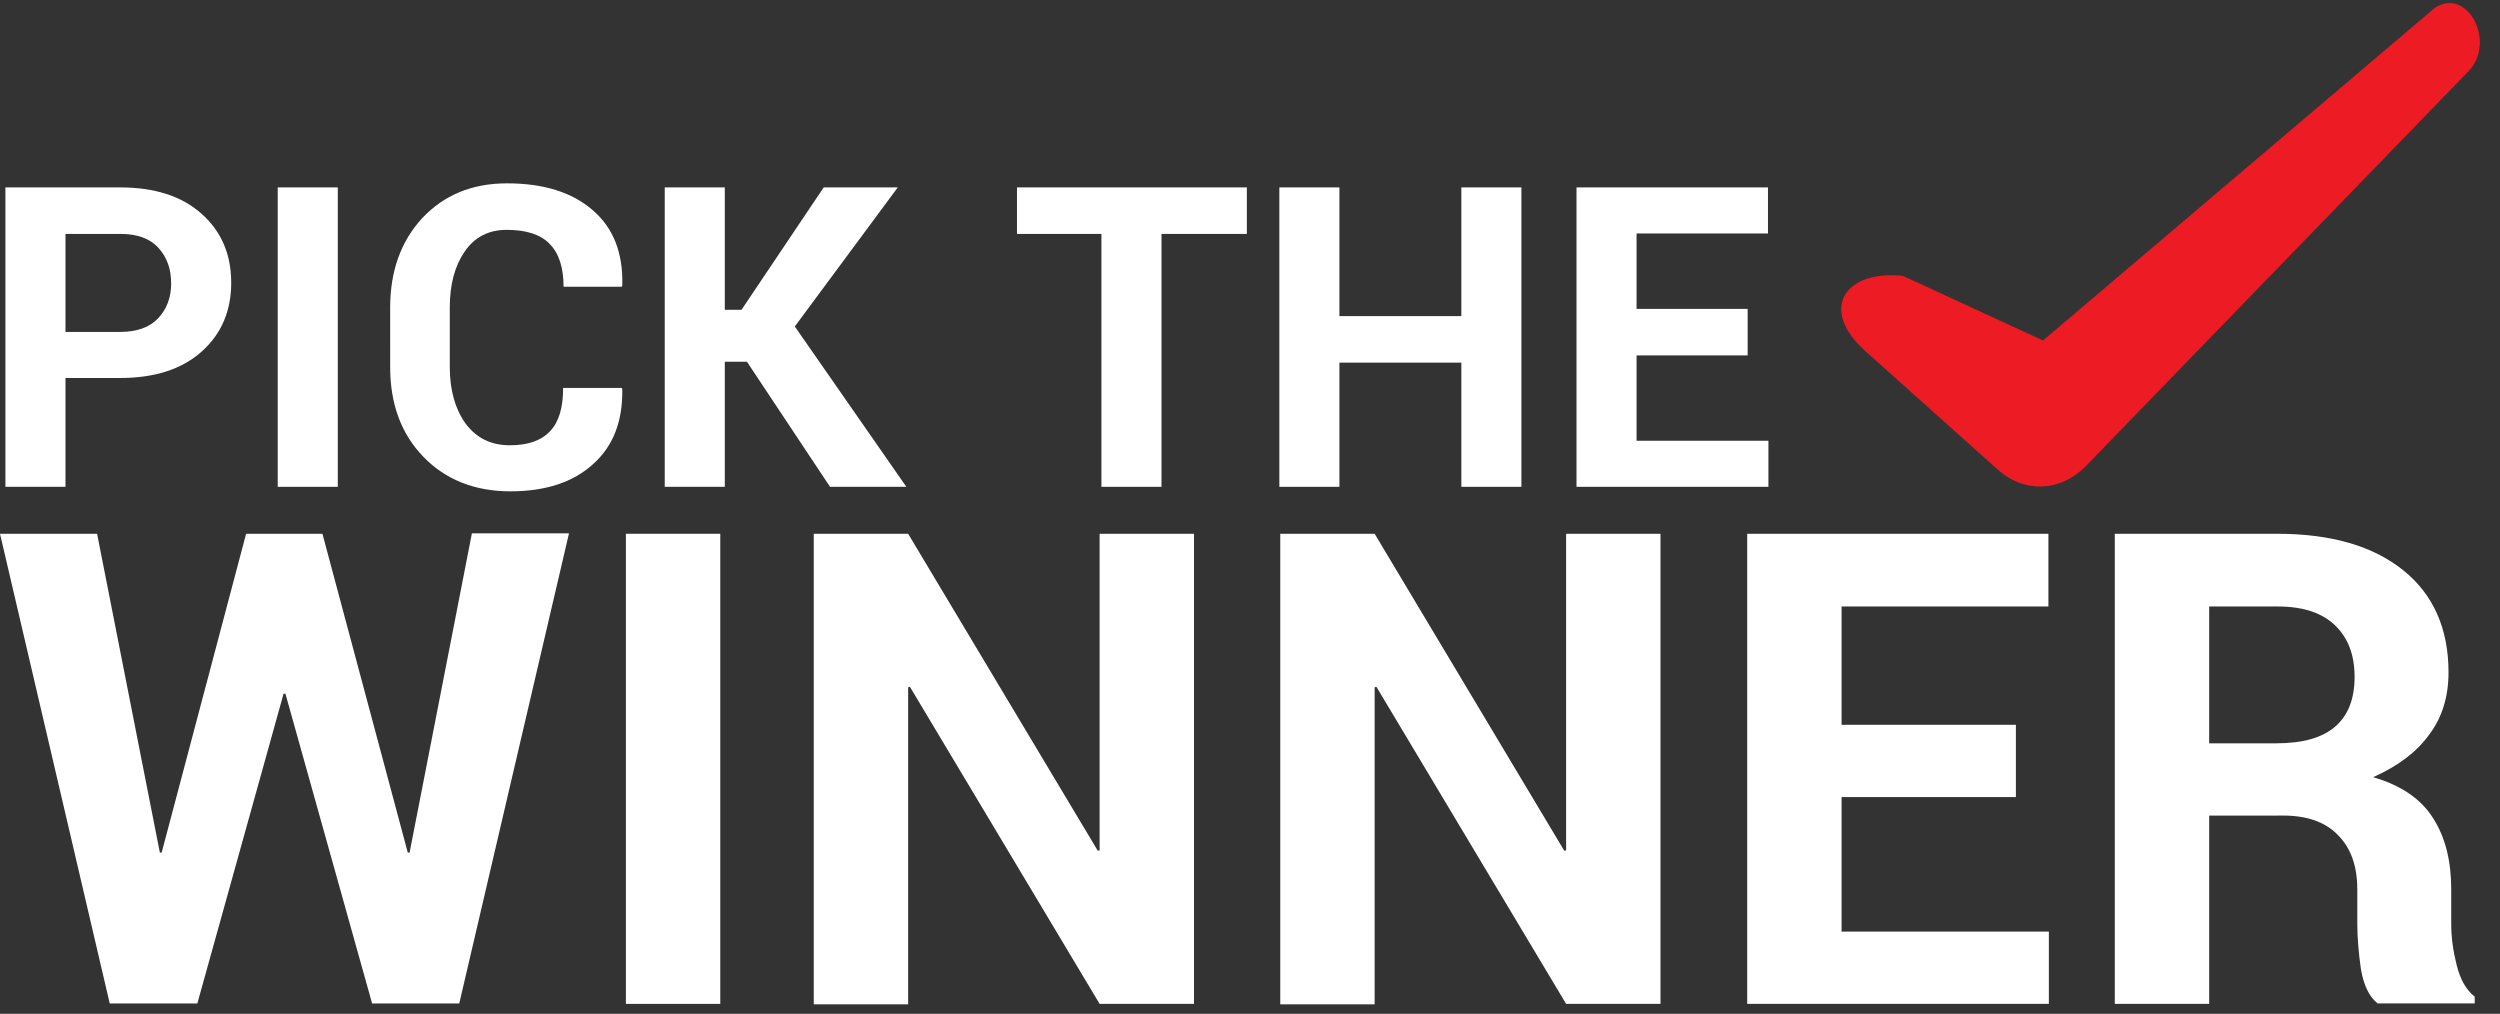
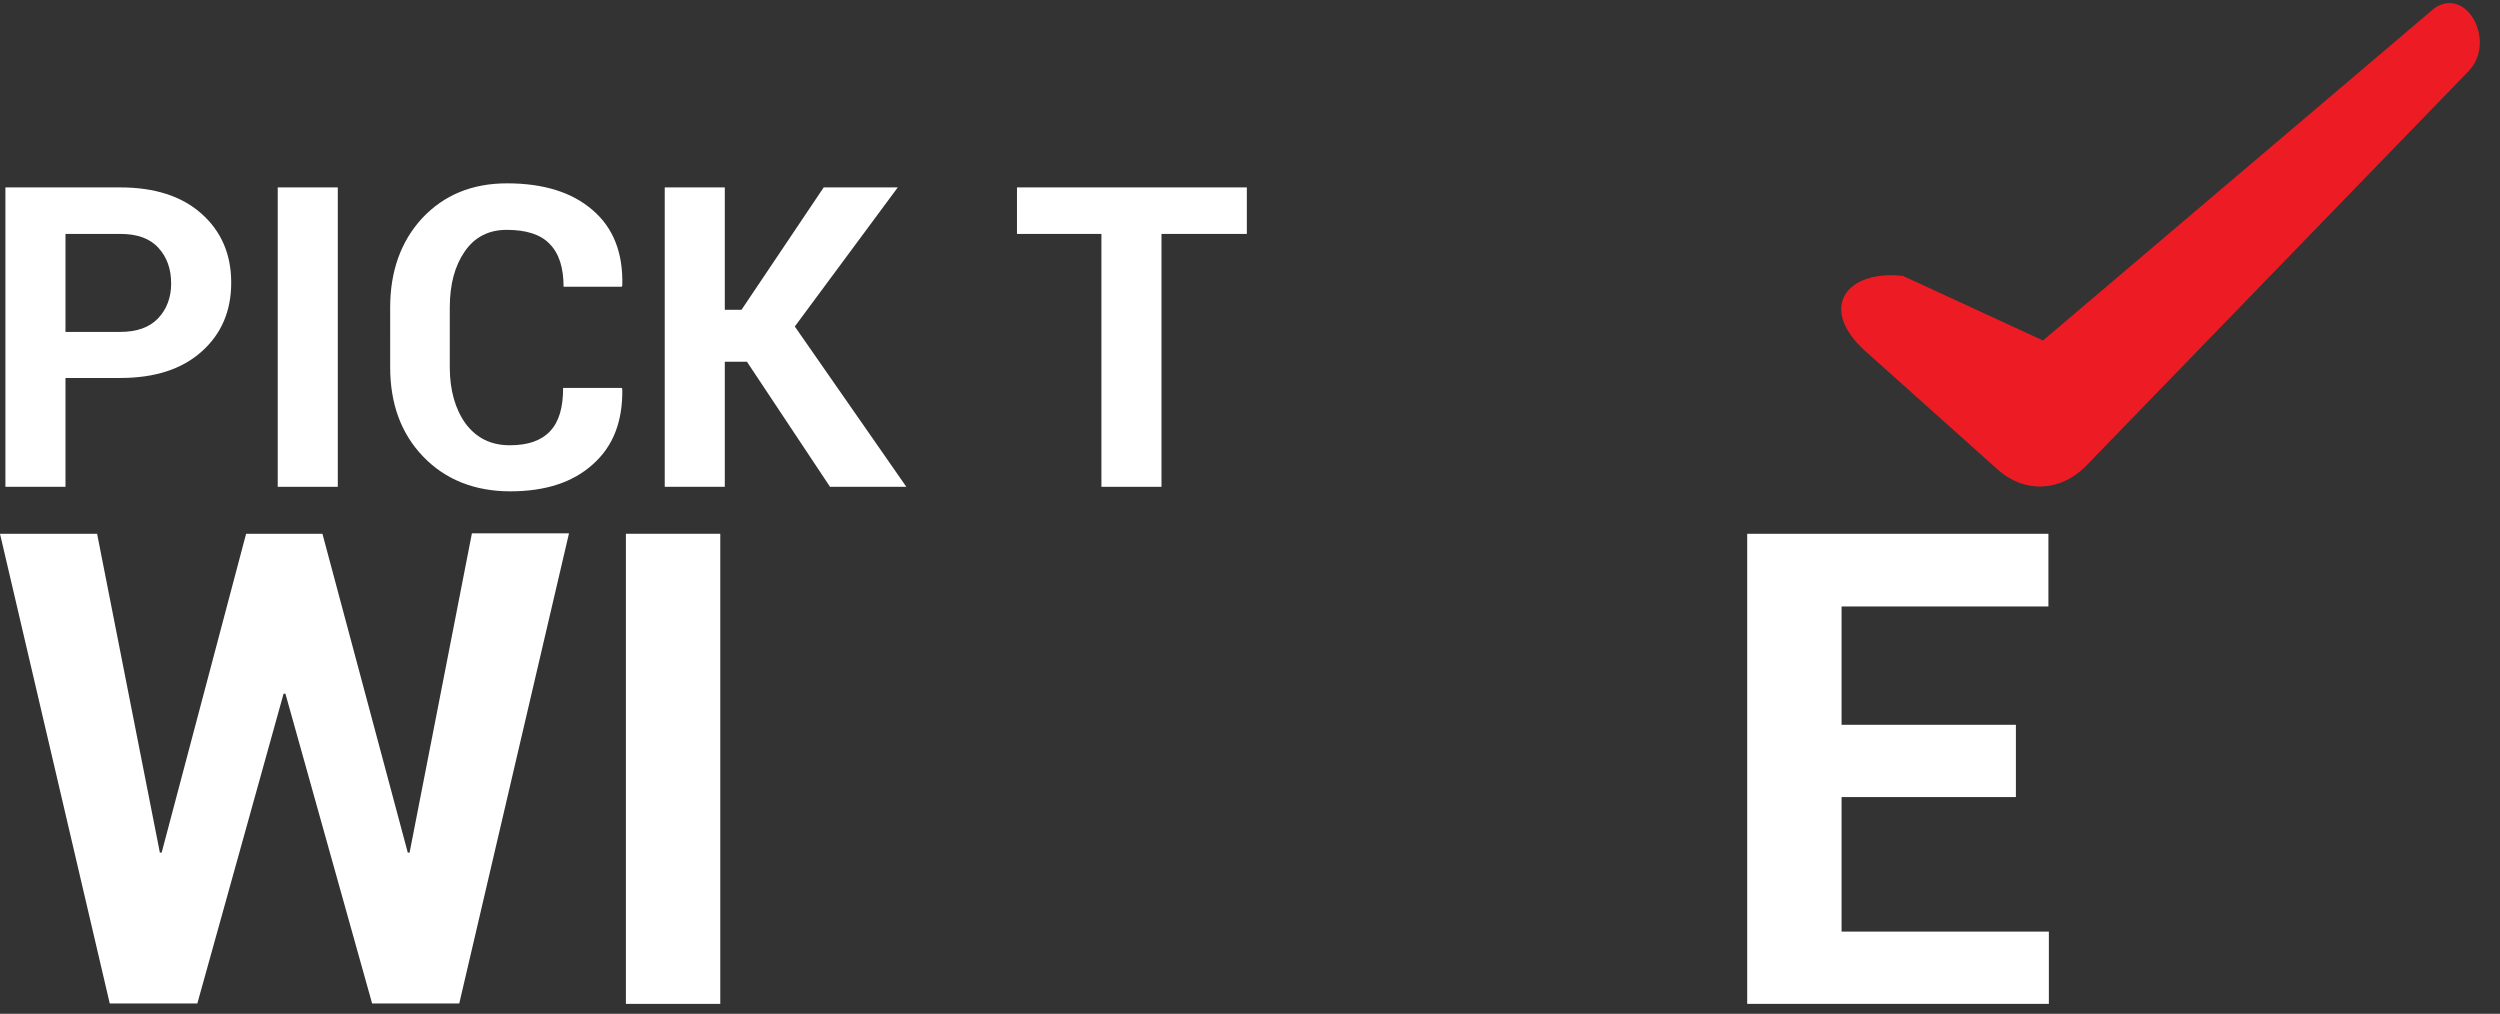
<svg xmlns="http://www.w3.org/2000/svg" version="1.1" id="Layer_1" x="0px" y="0px" viewBox="0 0 553.6 224.5" style="enable-background:new 0 0 553.6 224.5;" xml:space="preserve">
  <rect x="0" y="0" width="553.6" height="224.5" fill="#333333" stroke="none" />
  <style type="text/css">
	.st0{fill:#FFFFFF;}
	.st1{fill:#ED1C24;}
</style>
  <g>
    <g>
      <path class="st0" d="M90.3,188.8h0.4l13.8-70.7h21.5l-24.3,104.1H82.4l-19.2-68.6h-0.4l-19.1,68.6H24.3L0,118.2h21.5l13.9,70.6    h0.4l18.7-70.6h16.9L90.3,188.8z" />
      <path class="st0" d="M159.5,222.3h-20.9V118.2h20.9V222.3z" />
-       <path class="st0" d="M264.4,222.3h-20.9l-42-70.2l-0.4,0.1v70.2h-20.9V118.2h20.9l42,70.2l0.4-0.1v-70.1h20.9V222.3z" />
-       <path class="st0" d="M367.7,222.3h-20.9l-42-70.2l-0.4,0.1v70.2h-20.9V118.2h20.9l42,70.2l0.4-0.1v-70.1h20.9V222.3z" />
      <path class="st0" d="M446.4,176.5h-38.6v29.8h45.9v16h-66.8V118.2h66.7v16.1h-45.8v26.2h38.6V176.5z" />
-       <path class="st0" d="M489.2,180.7v41.6h-20.9V118.2h36c11.9,0,21.2,2.7,27.9,8.1c6.7,5.4,10,13,10,22.6c0,5.3-1.4,10-4.3,13.8    c-2.8,3.9-7,7-12.4,9.4c6.2,1.8,10.6,4.8,13.3,9.1c2.7,4.2,4,9.5,4,15.7v7.7c0,2.9,0.4,5.9,1.2,9.1c0.8,3.2,2.1,5.5,4,7v1.5h-21.5    c-1.9-1.5-3.1-4.1-3.7-7.6c-0.5-3.5-0.8-6.9-0.8-10.2v-7.4c0-5.2-1.4-9.2-4.3-12.1c-2.8-2.9-6.9-4.3-12.1-4.3H489.2z M489.2,164.6    H504c5.9,0,10.2-1.2,13.1-3.7c2.9-2.5,4.3-6.2,4.3-11c0-4.8-1.4-8.6-4.3-11.4c-2.9-2.8-7.1-4.2-12.7-4.2h-15.2V164.6z" />
    </g>
  </g>
  <g>
    <path class="st0" d="M14.5,83.8v24H1.2V41.5h25.4c7.6,0,13.6,1.9,18,5.8c4.4,3.9,6.6,9,6.6,15.3c0,6.3-2.2,11.4-6.6,15.3   c-4.4,3.9-10.4,5.8-18,5.8H14.5z M14.5,73.5h12.1c3.7,0,6.5-1,8.4-3c1.9-2,2.9-4.6,2.9-7.7c0-3.2-0.9-5.8-2.8-7.9   c-1.9-2.1-4.7-3.1-8.4-3.1H14.5V73.5z" />
    <path class="st0" d="M74.8,107.8H61.5V41.5h13.3V107.8z" />
    <path class="st0" d="M137.7,85.9l0.1,0.3c0.1,7.1-2,12.6-6.5,16.6c-4.4,4-10.5,6-18.3,6c-7.9,0-14.4-2.6-19.3-7.7   c-4.9-5.1-7.3-11.7-7.3-19.8V68.1c0-8.1,2.4-14.7,7.1-19.8c4.8-5.1,11-7.7,18.8-7.7c8.1,0,14.4,2,18.9,5.9   c4.6,3.9,6.8,9.5,6.6,16.7l-0.1,0.3h-12.9c0-4.2-1-7.4-3.1-9.5c-2-2.1-5.2-3.1-9.5-3.1c-4,0-7.1,1.6-9.3,4.8   c-2.2,3.2-3.3,7.3-3.3,12.4v13.2c0,5.1,1.2,9.3,3.5,12.5c2.4,3.2,5.6,4.8,9.8,4.8c4,0,6.9-1,8.9-3.1c2-2.1,2.9-5.3,2.9-9.6H137.7z" />
    <path class="st0" d="M165.4,80.1h-4.9v27.7h-13.3V41.5h13.3v27.1h3.7l18.2-27.1h16.4L176,72.3l24.7,35.5h-16.9L165.4,80.1z" />
    <path class="st0" d="M276.1,51.8h-18.9v56h-13.3v-56h-18.7V41.5h50.9V51.8z" />
-     <path class="st0" d="M336.9,107.8h-13.3V80.3h-27v27.5h-13.3V41.5h13.3V70h27V41.5h13.3V107.8z" />
-     <path class="st0" d="M387,78.7h-24.6v18.9h29.2v10.2h-42.5V41.5h42.4v10.2h-29.1v16.7H387V78.7z" />
  </g>
  <path class="st1" d="M413,77.7l29.4,26.3c5.9,5.3,13.9,4.9,19.5-0.8l84.7-87.4c6.3-6.5-0.3-18.9-7.5-14l-86.7,73.6l-31-14.3  C408.7,59.7,402.6,68.3,413,77.7z" />
</svg>